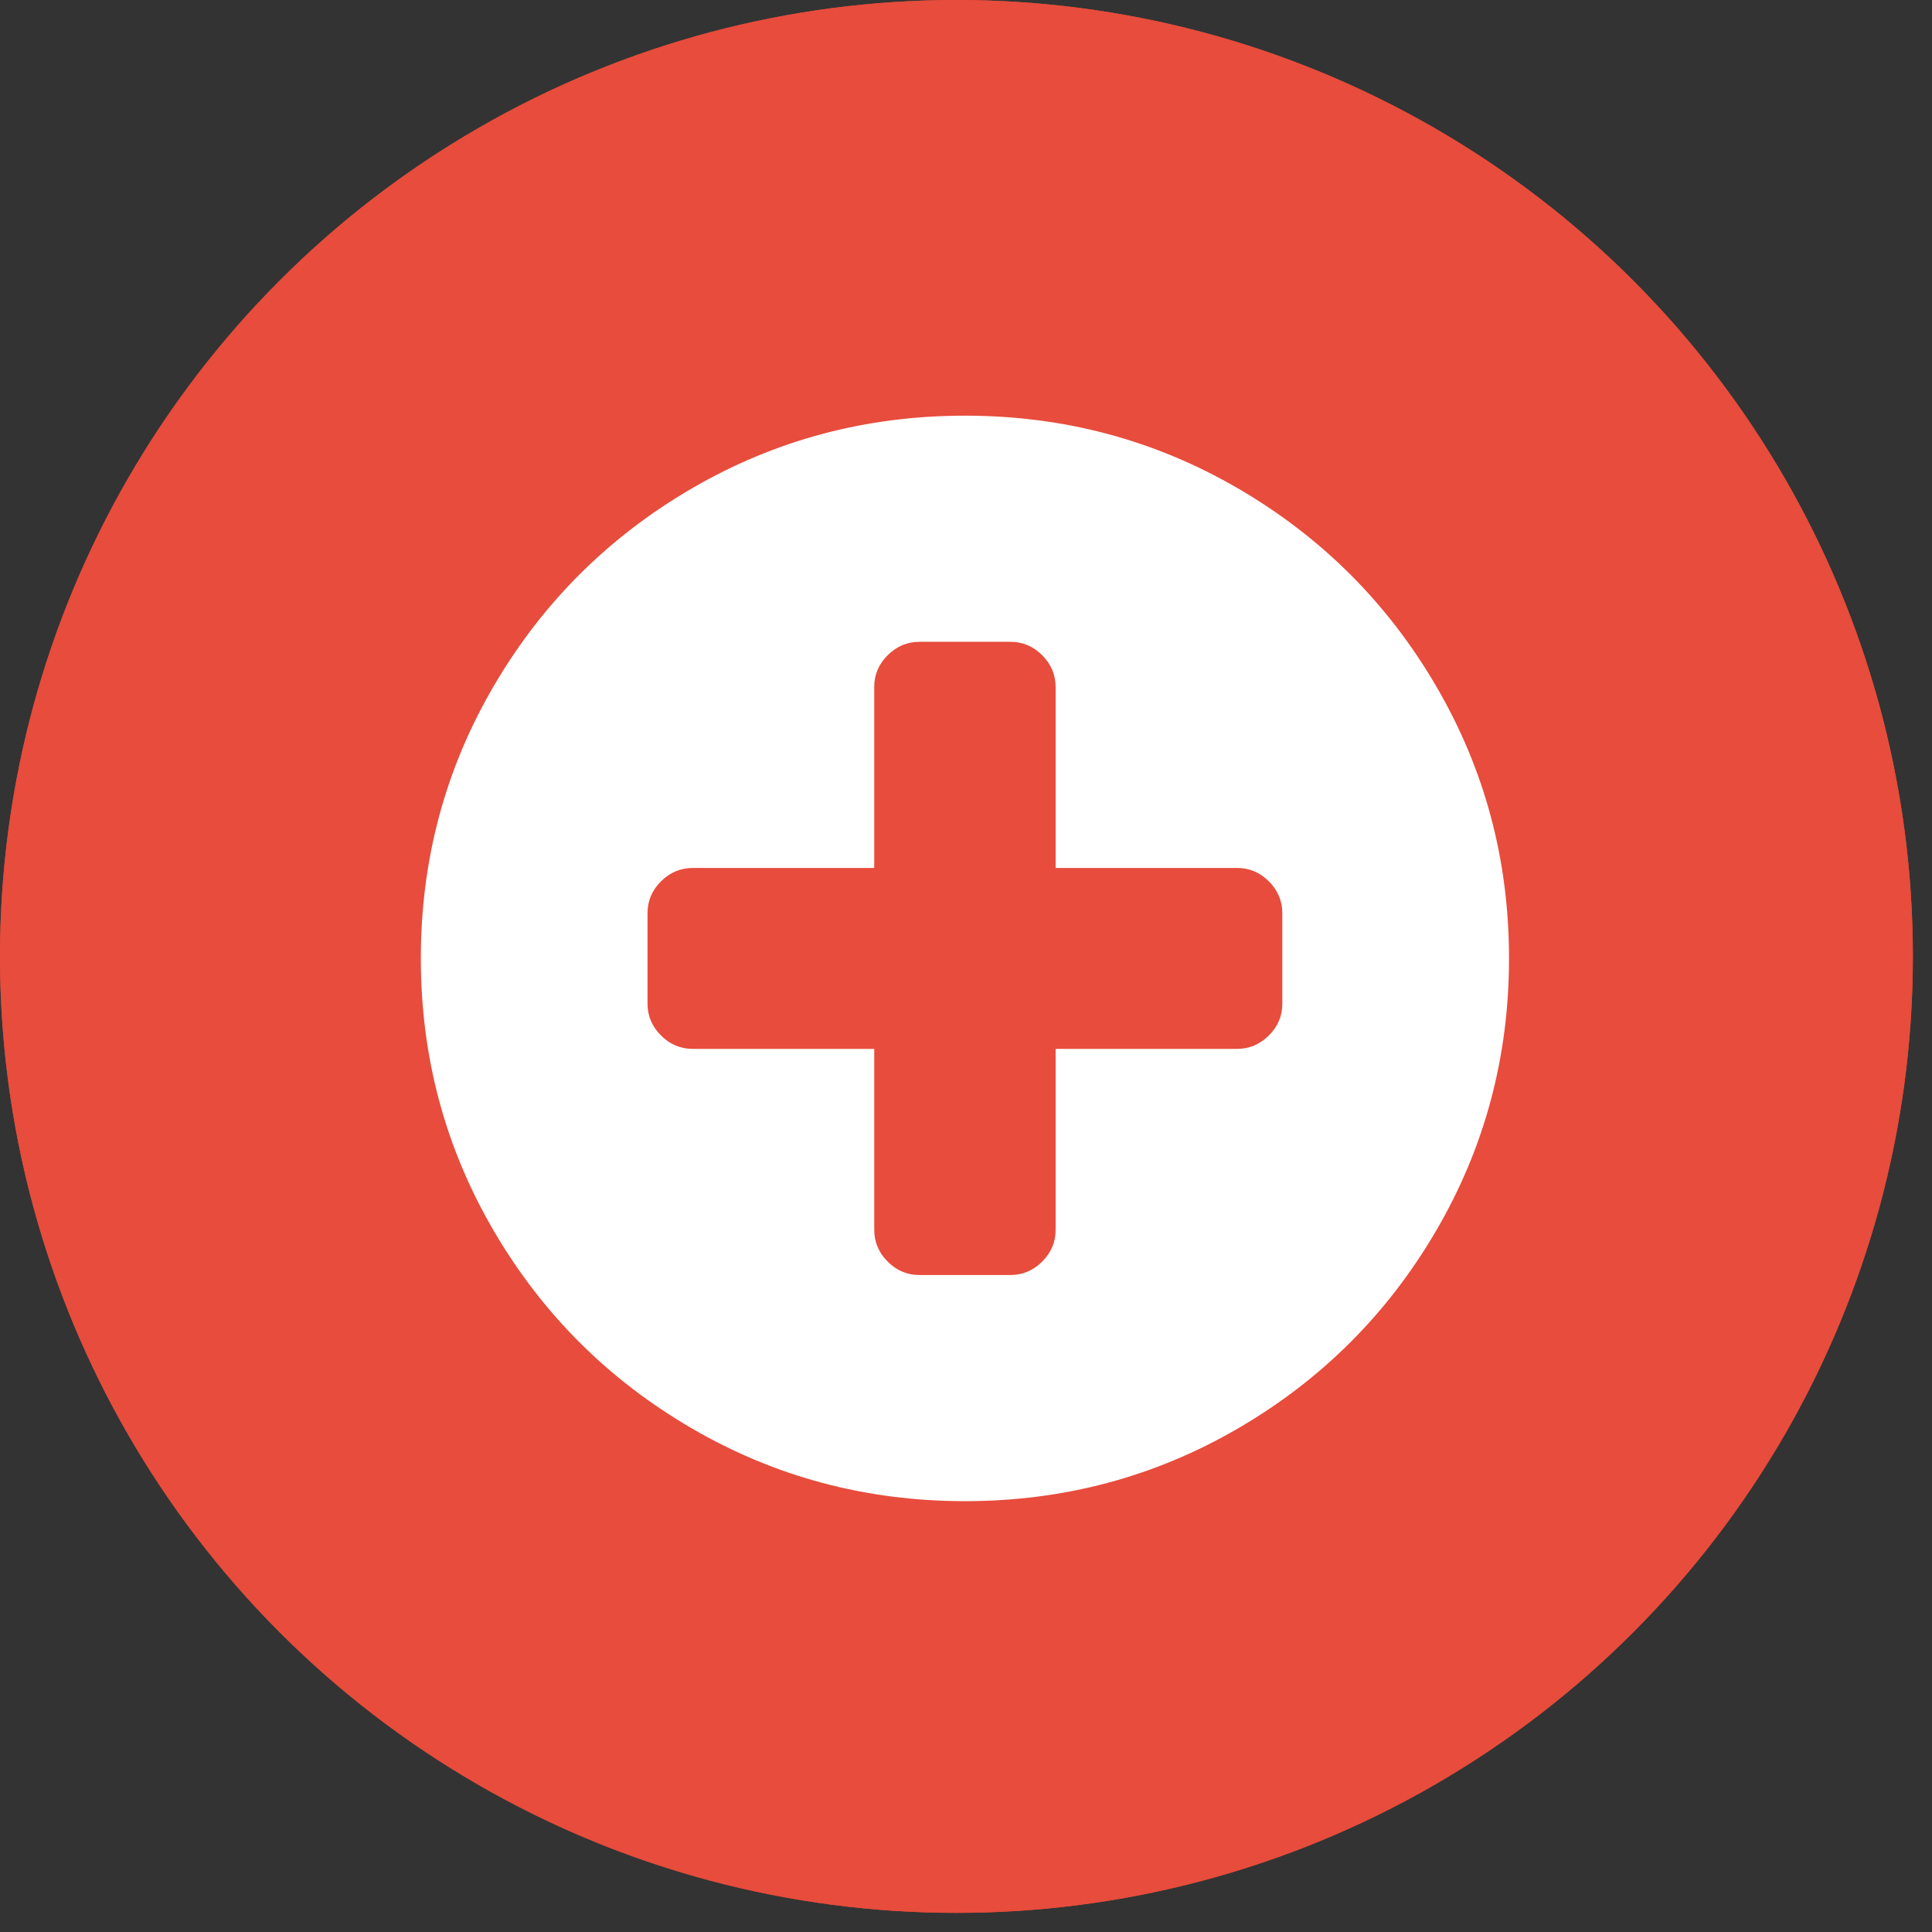
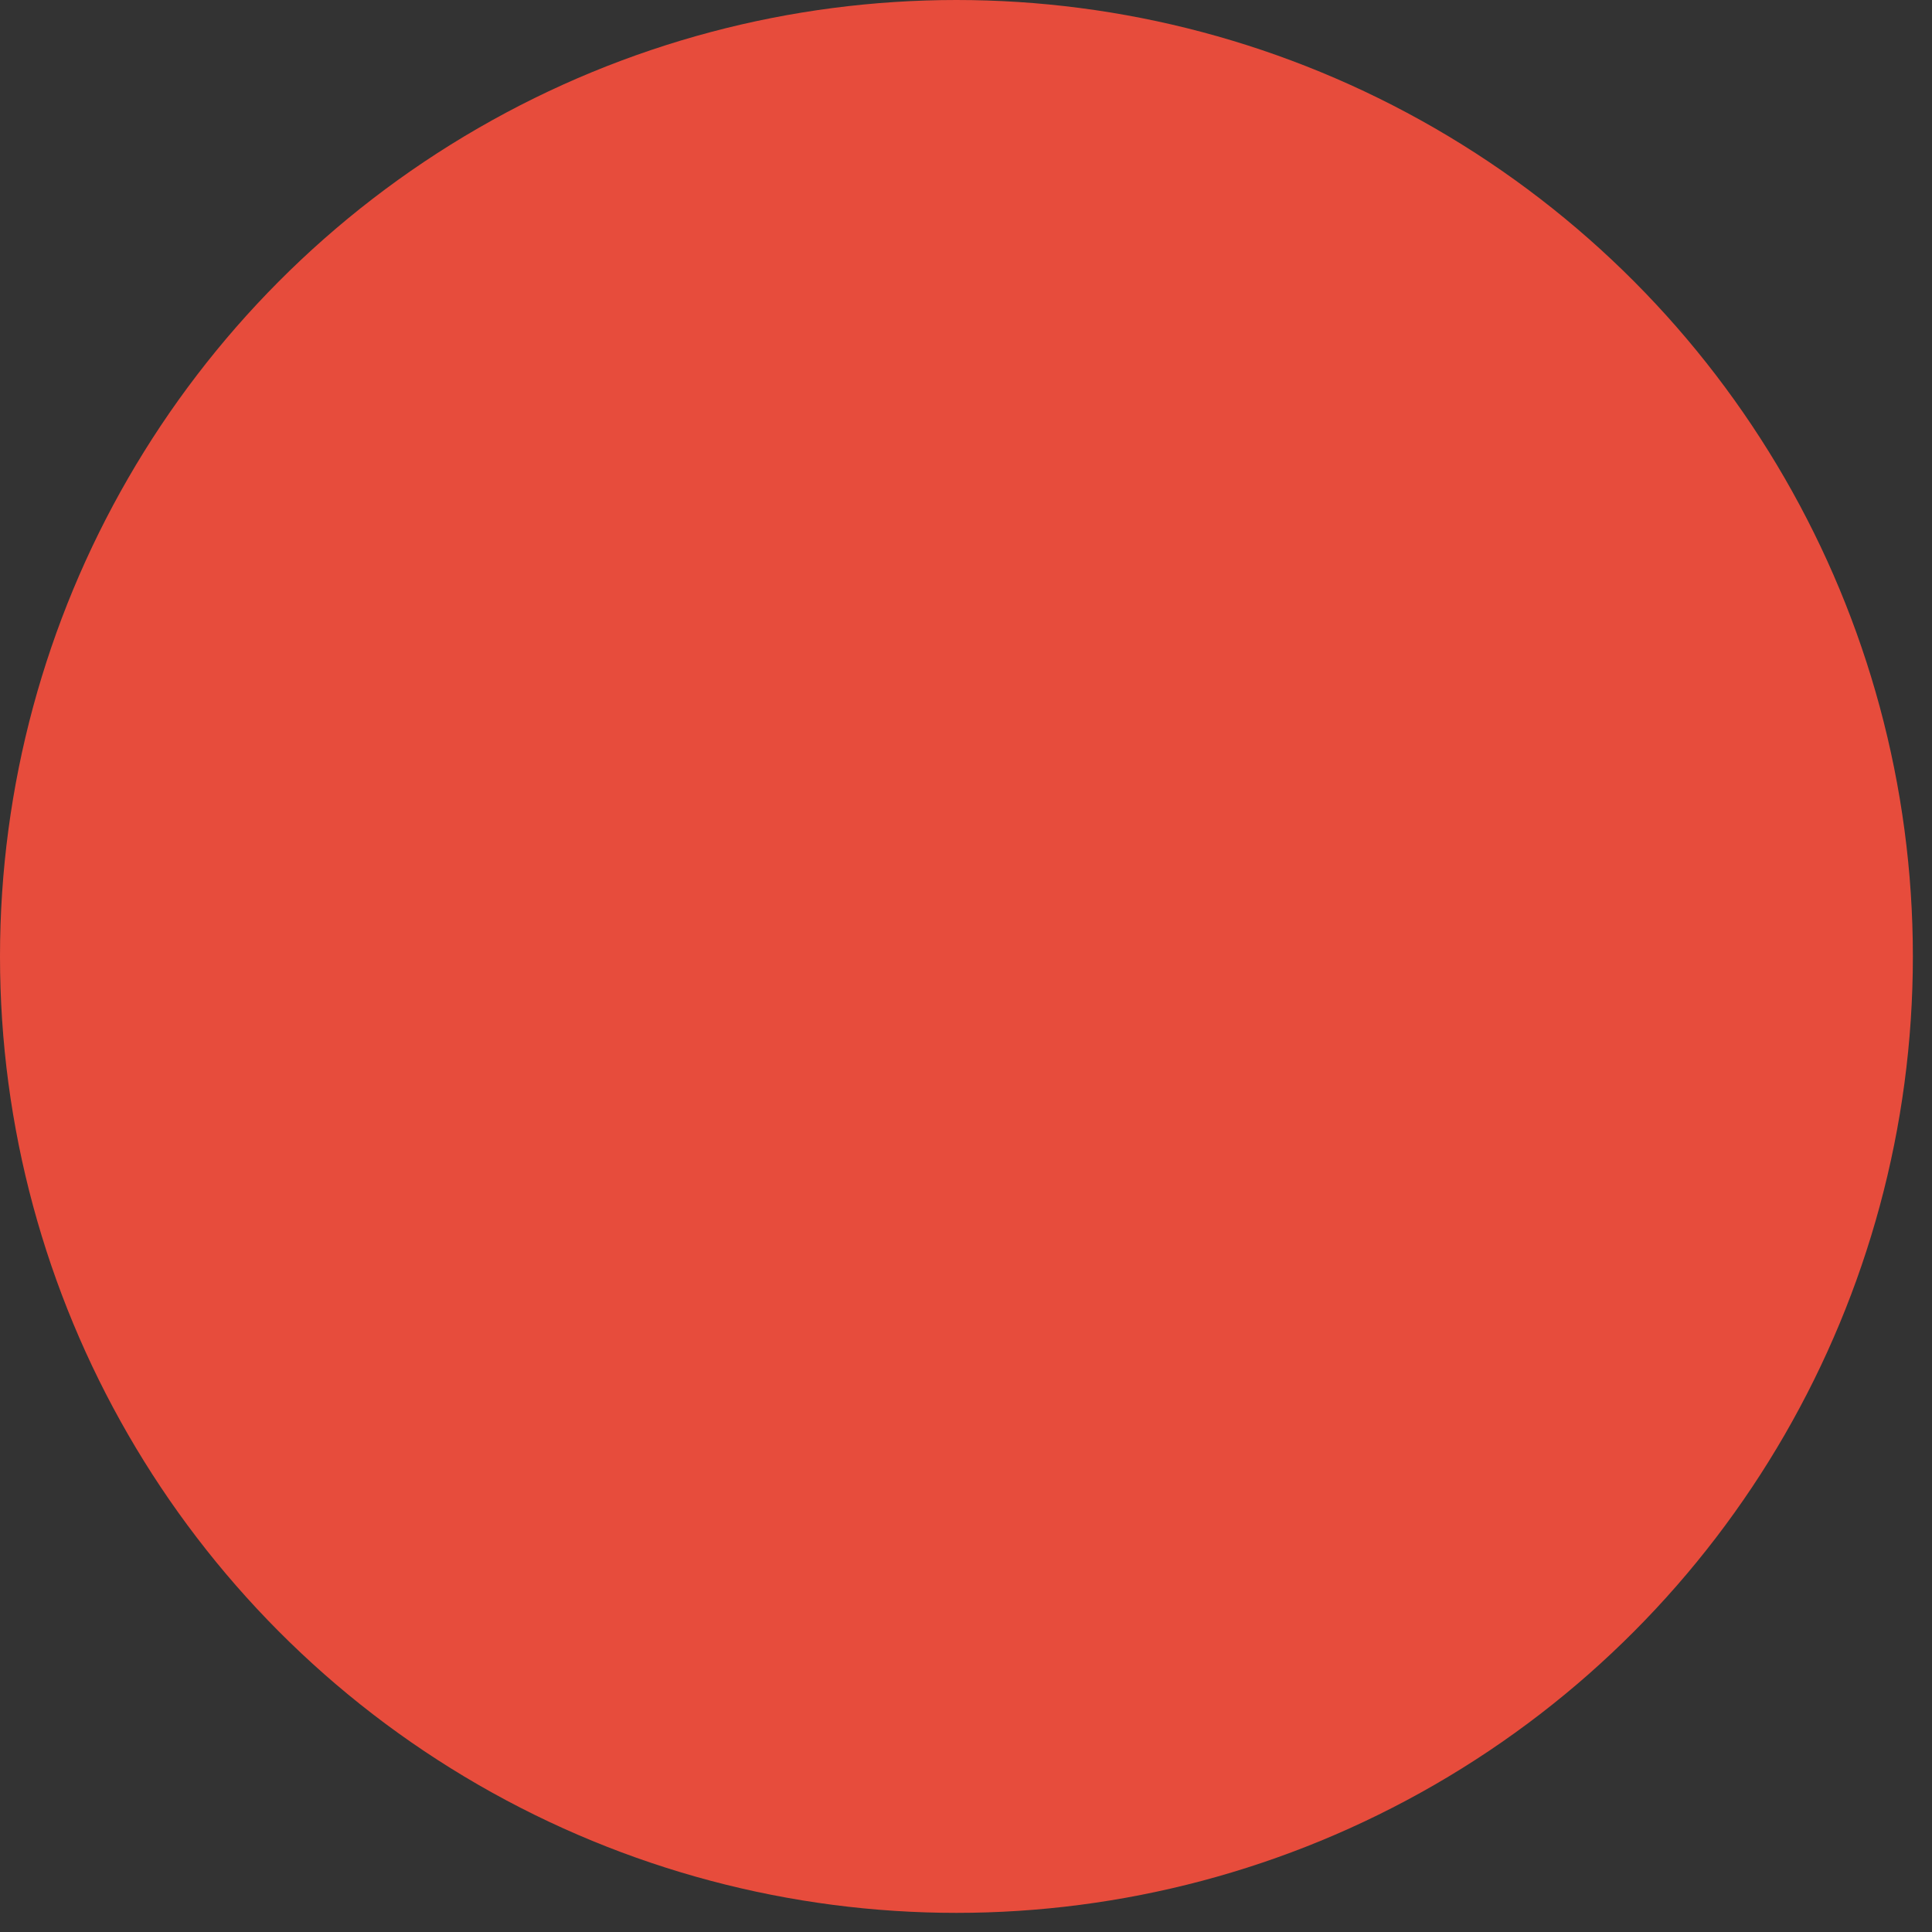
<svg xmlns="http://www.w3.org/2000/svg" xmlns:ns1="http://www.bohemiancoding.com/sketch/ns" width="101px" height="101px" viewBox="0 0 101 101" version="1.1">
  <rect x="0" y="0" width="101" height="101" fill="#333333" stroke="none" />
  <title>Oval 1 + file-text-o 3 + codepen 3 + code 6 + Oval 1 + file-text-o 3 + codepen 3 + code 5 + search 4</title>
  <desc>Created with Sketch.</desc>
  <defs />
  <g id="Page-1" stroke="none" stroke-width="1" fill="none" fill-rule="evenodd" ns1:type="MSPage">
    <g id="Oval-1-+-file-text-o-3-+-codepen-3-+-code-6-+-Oval-1-+-file-text-o-3-+-codepen-3-+-code-5-+-search-5" ns1:type="MSLayerGroup" fill="#E74C3C">
      <g id="Oval-1-+-file-text-o-3-+-codepen-3-+-code-6" ns1:type="MSShapeGroup">
        <g id="Oval-1-+-file-text-o-3-+-codepen-3">
          <g id="Oval-1-+-file-text-o-3">
            <circle id="Oval-1" cx="50" cy="50" r="50" />
          </g>
        </g>
      </g>
      <g id="Oval-1-+-file-text-o-3-+-codepen-3-+-code-5" ns1:type="MSShapeGroup">
        <g id="Oval-1-+-file-text-o-3-+-codepen-3">
          <g id="Oval-1-+-file-text-o-3">
-             <circle id="Oval-1" cx="50" cy="50" r="50" />
-           </g>
+             </g>
        </g>
      </g>
    </g>
    <g id="plus-circle" ns1:type="MSLayerGroup" transform="translate(22, 22)" fill="#FFFFFF">
-       <path d="M2.76322175e-15,28.103 C2.76322175e-15,22.956 1.271,18.208 3.814,13.861 C6.357,9.513 9.808,6.071 14.166,3.534 C18.524,0.998 23.284,-0.27 28.444,-0.27 C33.604,-0.27 38.363,0.998 42.722,3.534 C47.08,6.071 50.531,9.513 53.073,13.861 C55.616,18.208 56.888,22.956 56.888,28.103 C56.888,33.251 55.616,37.999 53.073,42.346 C50.531,46.694 47.08,50.136 42.722,52.672 C38.363,55.209 33.604,56.477 28.444,56.477 C23.284,56.477 18.524,55.209 14.166,52.672 C9.808,50.136 6.357,46.694 3.814,42.346 C1.271,37.999 6.75454206e-15,33.251 0,28.103 L2.76322175e-15,28.103 Z M11.851,30.468 C11.851,31.108 12.086,31.663 12.554,32.132 C13.023,32.601 13.579,32.834 14.222,32.833 L23.703,32.833 L23.703,42.29 C23.703,42.93 23.937,43.485 24.406,43.954 C24.874,44.423 25.43,44.657 26.073,44.655 L30.815,44.655 C31.456,44.655 32.012,44.421 32.482,43.954 C32.952,43.486 33.187,42.932 33.185,42.29 L33.185,32.833 L42.666,32.833 C43.307,32.833 43.863,32.599 44.333,32.132 C44.803,31.664 45.038,31.11 45.036,30.468 L45.036,25.739 C45.036,25.099 44.802,24.544 44.333,24.075 C43.865,23.606 43.309,23.372 42.666,23.374 L33.185,23.374 L33.185,13.917 C33.185,13.277 32.951,12.722 32.482,12.253 C32.013,11.784 31.457,11.55 30.815,11.552 L26.073,11.552 C25.432,11.552 24.876,11.786 24.406,12.253 C23.936,12.721 23.701,13.275 23.703,13.917 L23.703,23.374 L14.222,23.374 C13.58,23.374 13.024,23.608 12.554,24.075 C12.084,24.543 11.85,25.097 11.851,25.739 L11.851,30.468 L11.851,30.468 Z" id="Shape" ns1:type="MSShapeGroup" />
-     </g>
+       </g>
  </g>
</svg>